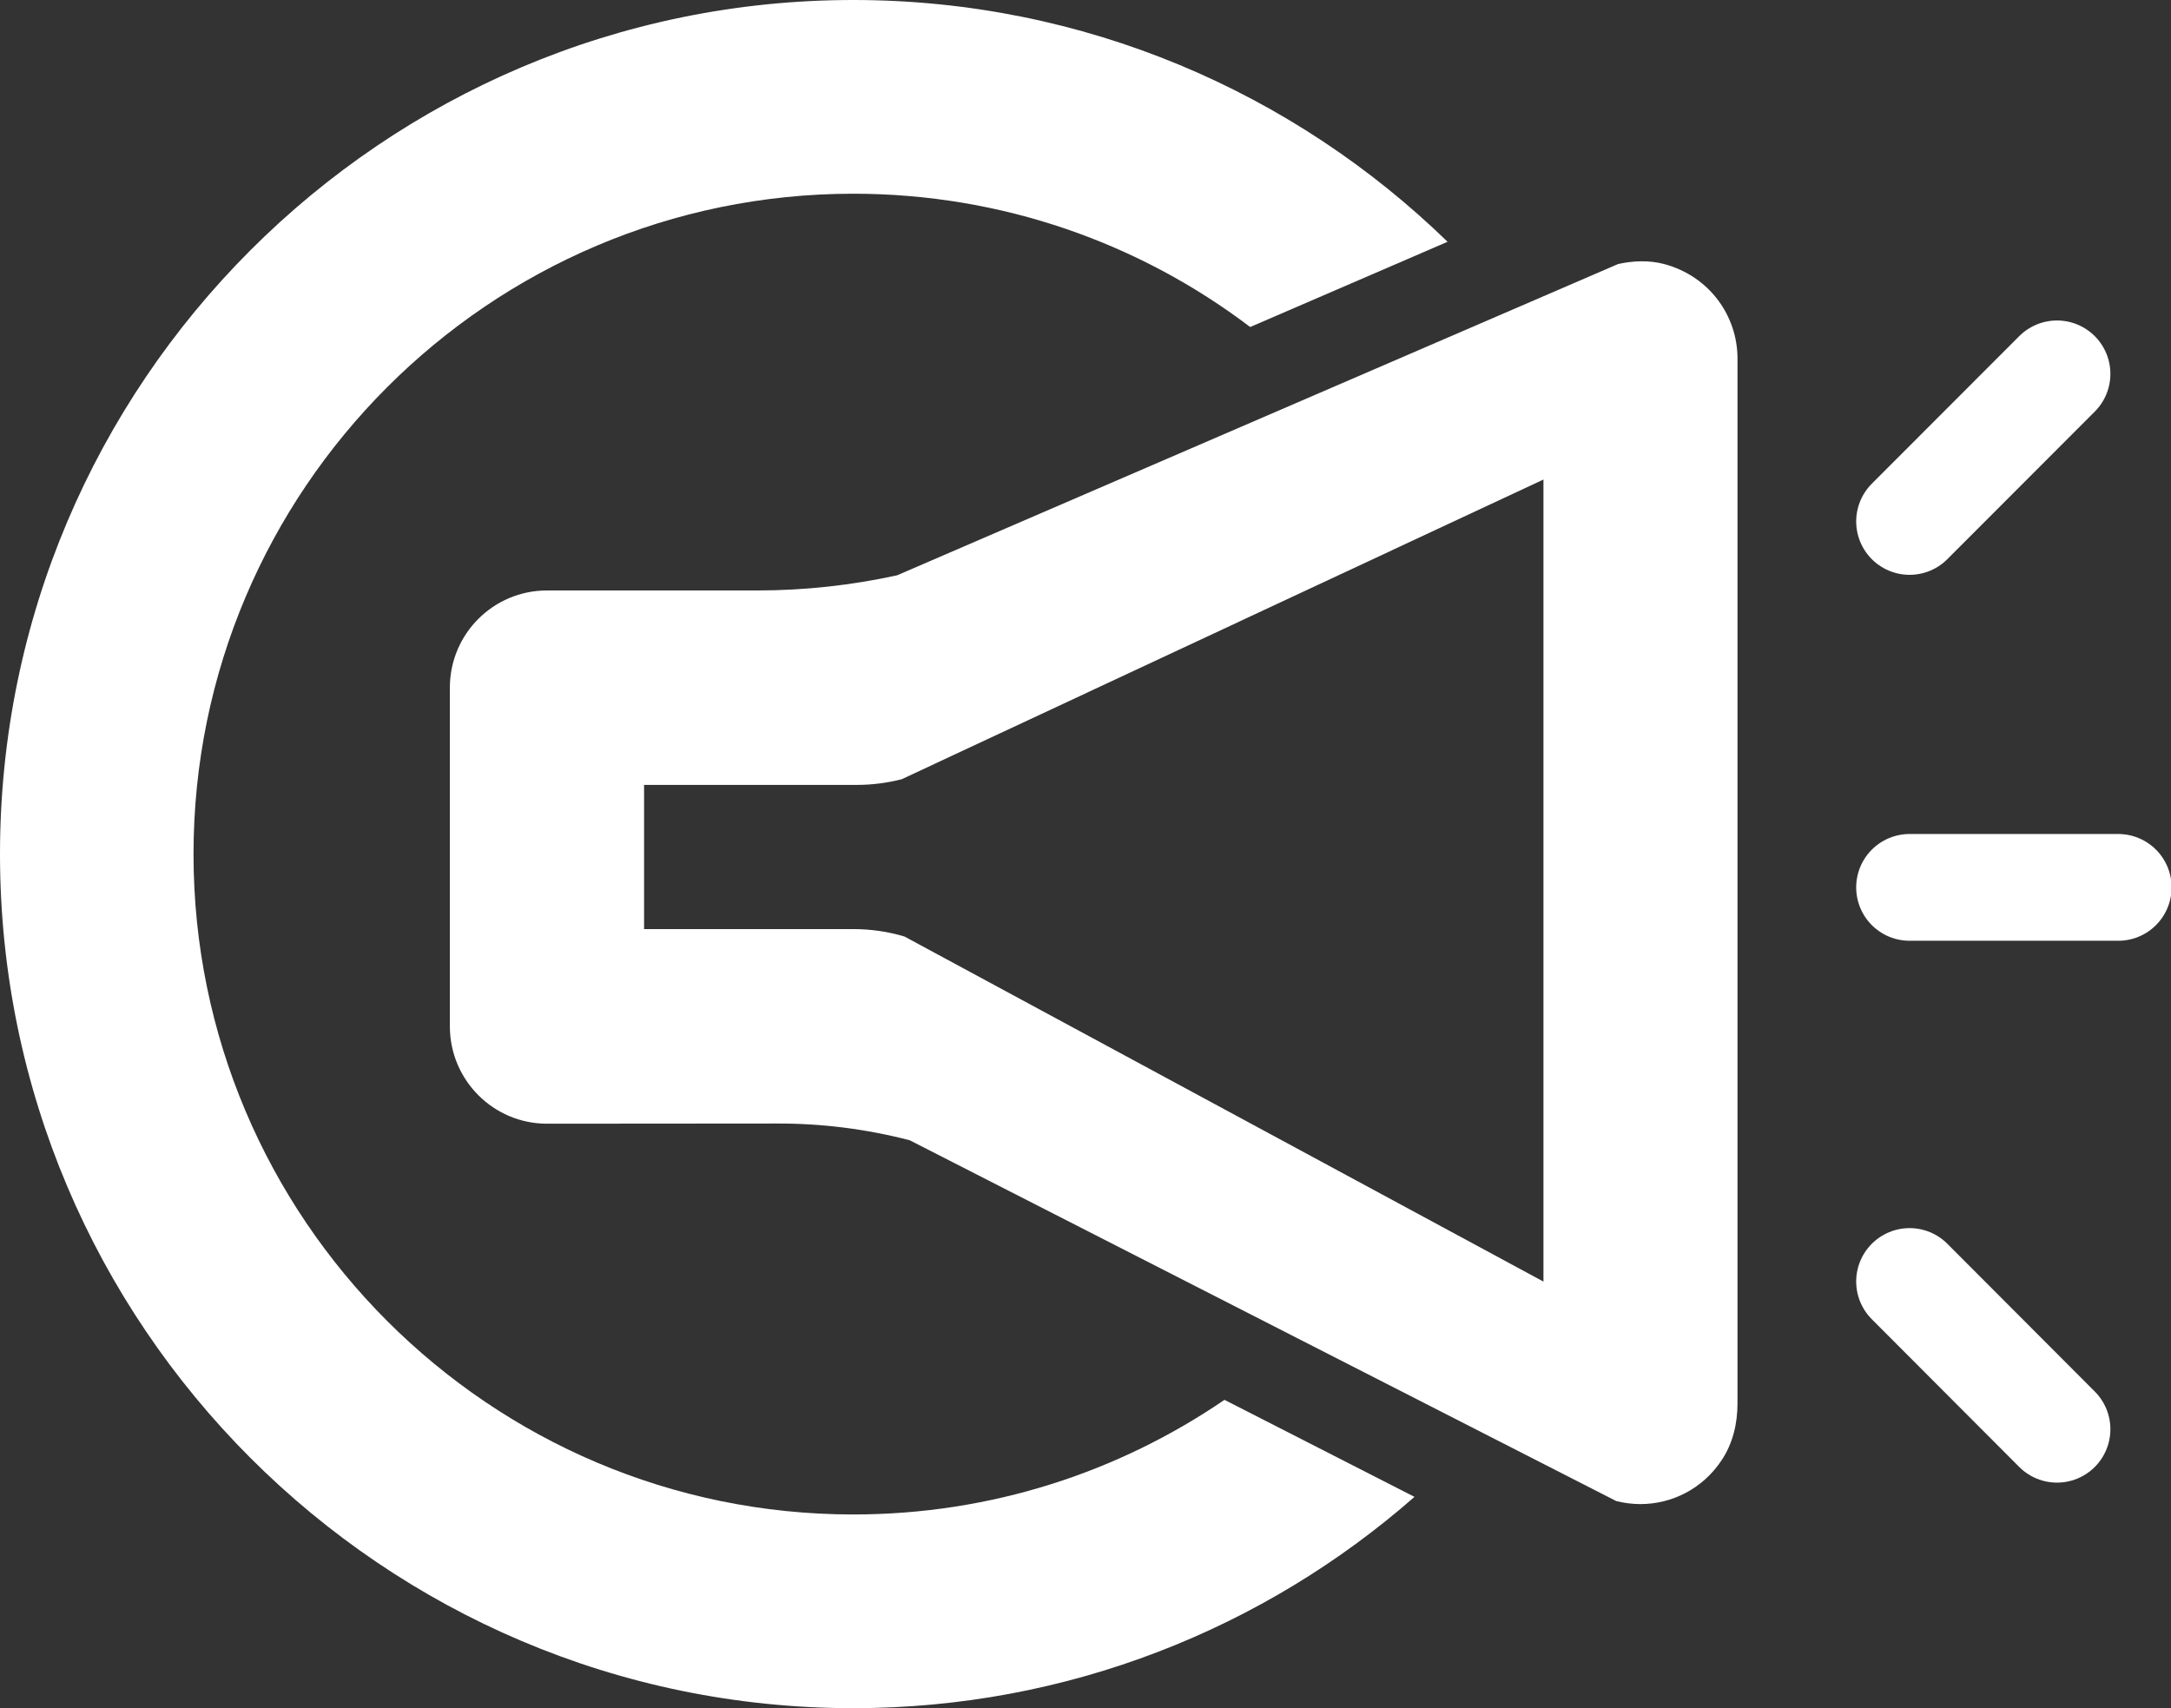
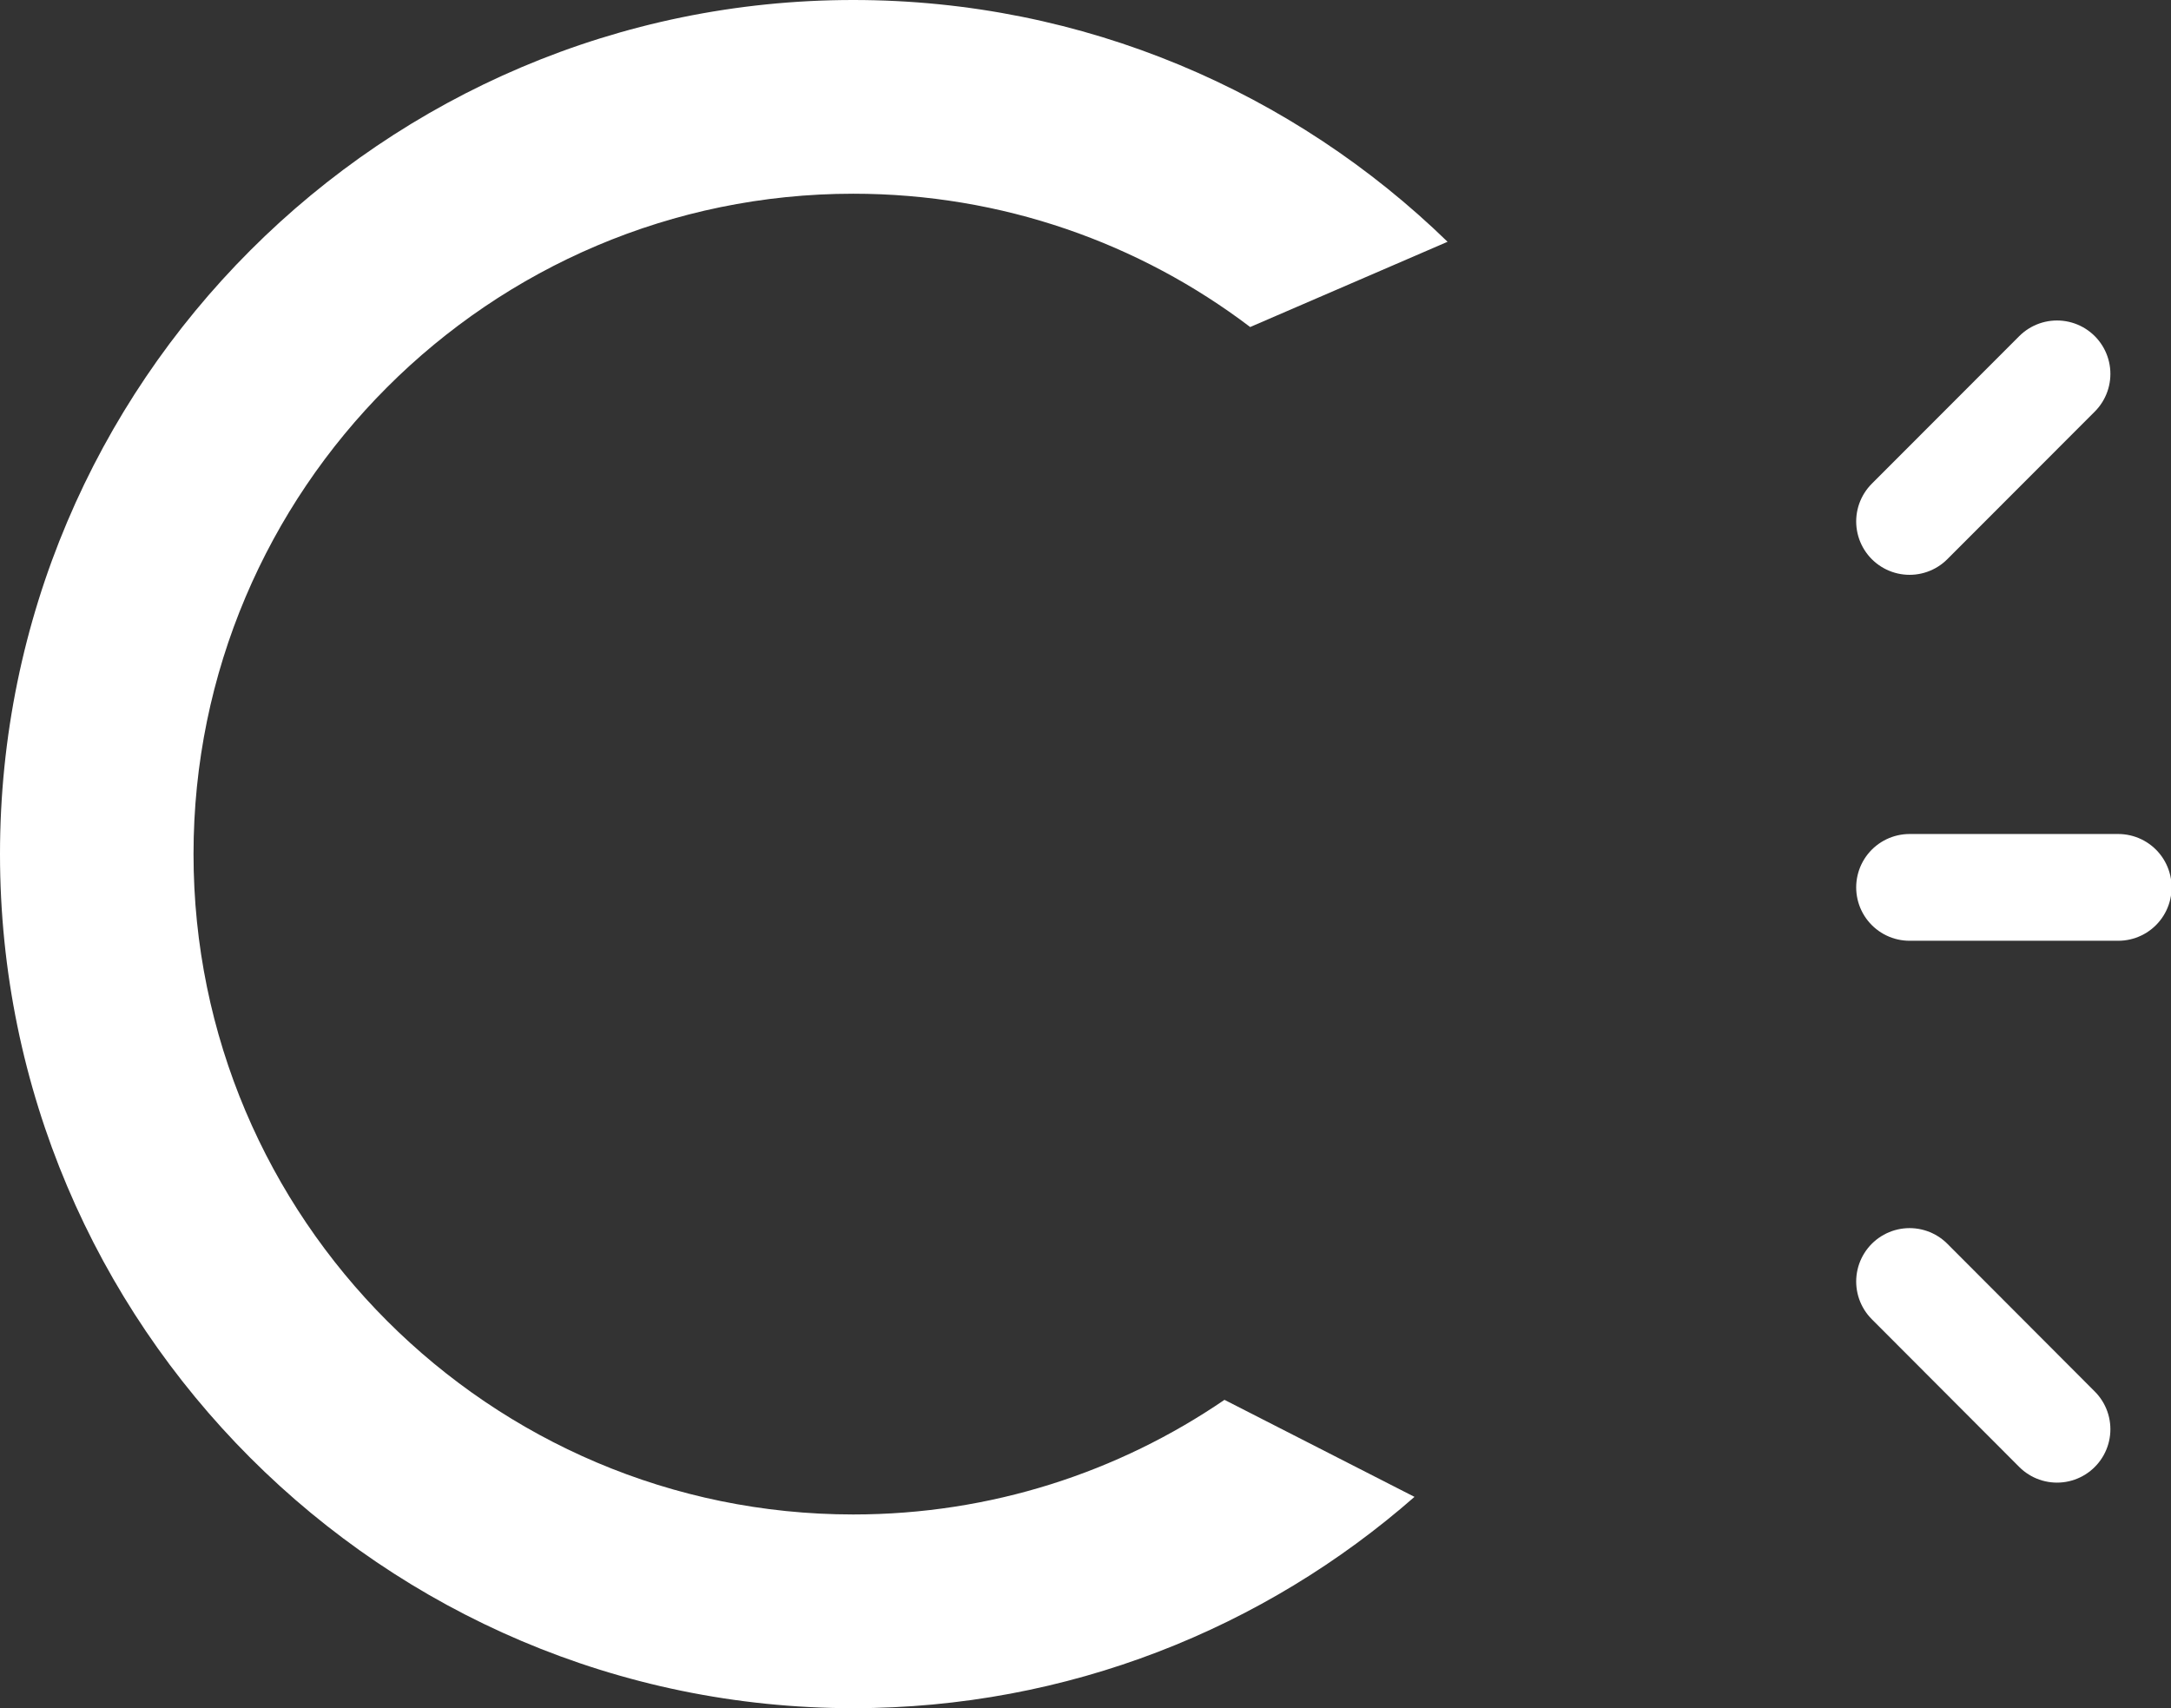
<svg xmlns="http://www.w3.org/2000/svg" width="122" height="96" viewBox="0 0 122 96" fill="none">
  <rect x="0" y="0" width="122" height="96" fill="#333333" stroke="none" />
  <g id="Layer_1" clip-path="url(#clip0_535_7991)">
    <path id="Vector" d="M47.95 10.887C56.314 10.887 64.045 13.668 70.254 18.379L81.347 13.588C72.706 5.186 60.921 0 47.95 0C21.513 0 0 21.536 0 48C0 74.464 21.513 96 47.95 96C60.011 96 71.055 91.517 79.488 84.124L68.81 78.671C62.859 82.738 55.681 85.113 47.95 85.113C27.514 85.113 10.875 68.467 10.875 48C10.875 27.533 27.514 10.887 47.95 10.887Z" fill="white" />
-     <path id="Vector_2" d="M93.537 14.845C92.696 14.618 91.796 14.648 90.936 14.836L50.411 32.333C47.831 32.897 45.201 33.184 42.552 33.184H30.737C27.722 33.184 25.28 35.629 25.28 38.648V57.679C25.28 60.698 27.722 63.152 30.737 63.152C30.737 63.152 38.735 63.142 43.659 63.142C46.18 63.133 48.681 63.449 51.123 64.083L90.828 84.361C91.272 84.47 91.727 84.53 92.182 84.53C93.952 84.53 95.682 83.669 96.74 82.075C97.373 81.135 97.639 80.007 97.639 78.879V20.15C97.639 17.745 96.058 15.528 93.537 14.845ZM86.725 72.02L50.827 52.632C49.897 52.355 48.938 52.216 47.979 52.216H36.194V44.111H48.167C49.008 44.111 49.848 44.002 50.668 43.794L86.735 26.949V72.02H86.725Z" fill="white" />
    <path id="Vector_3" d="M107.309 49.871H119.034" stroke="white" stroke-width="6" stroke-linecap="round" />
    <path id="Vector_4" d="M107.309 29.305L115.594 21.011" stroke="white" stroke-width="6" stroke-linecap="round" />
    <path id="Vector_5" d="M107.309 72.02L115.594 80.323" stroke="white" stroke-width="6" stroke-linecap="round" />
  </g>
  <defs>
    <clipPath id="clip0_535_7991">
      <rect width="122" height="96" fill="white" />
    </clipPath>
  </defs>
</svg>